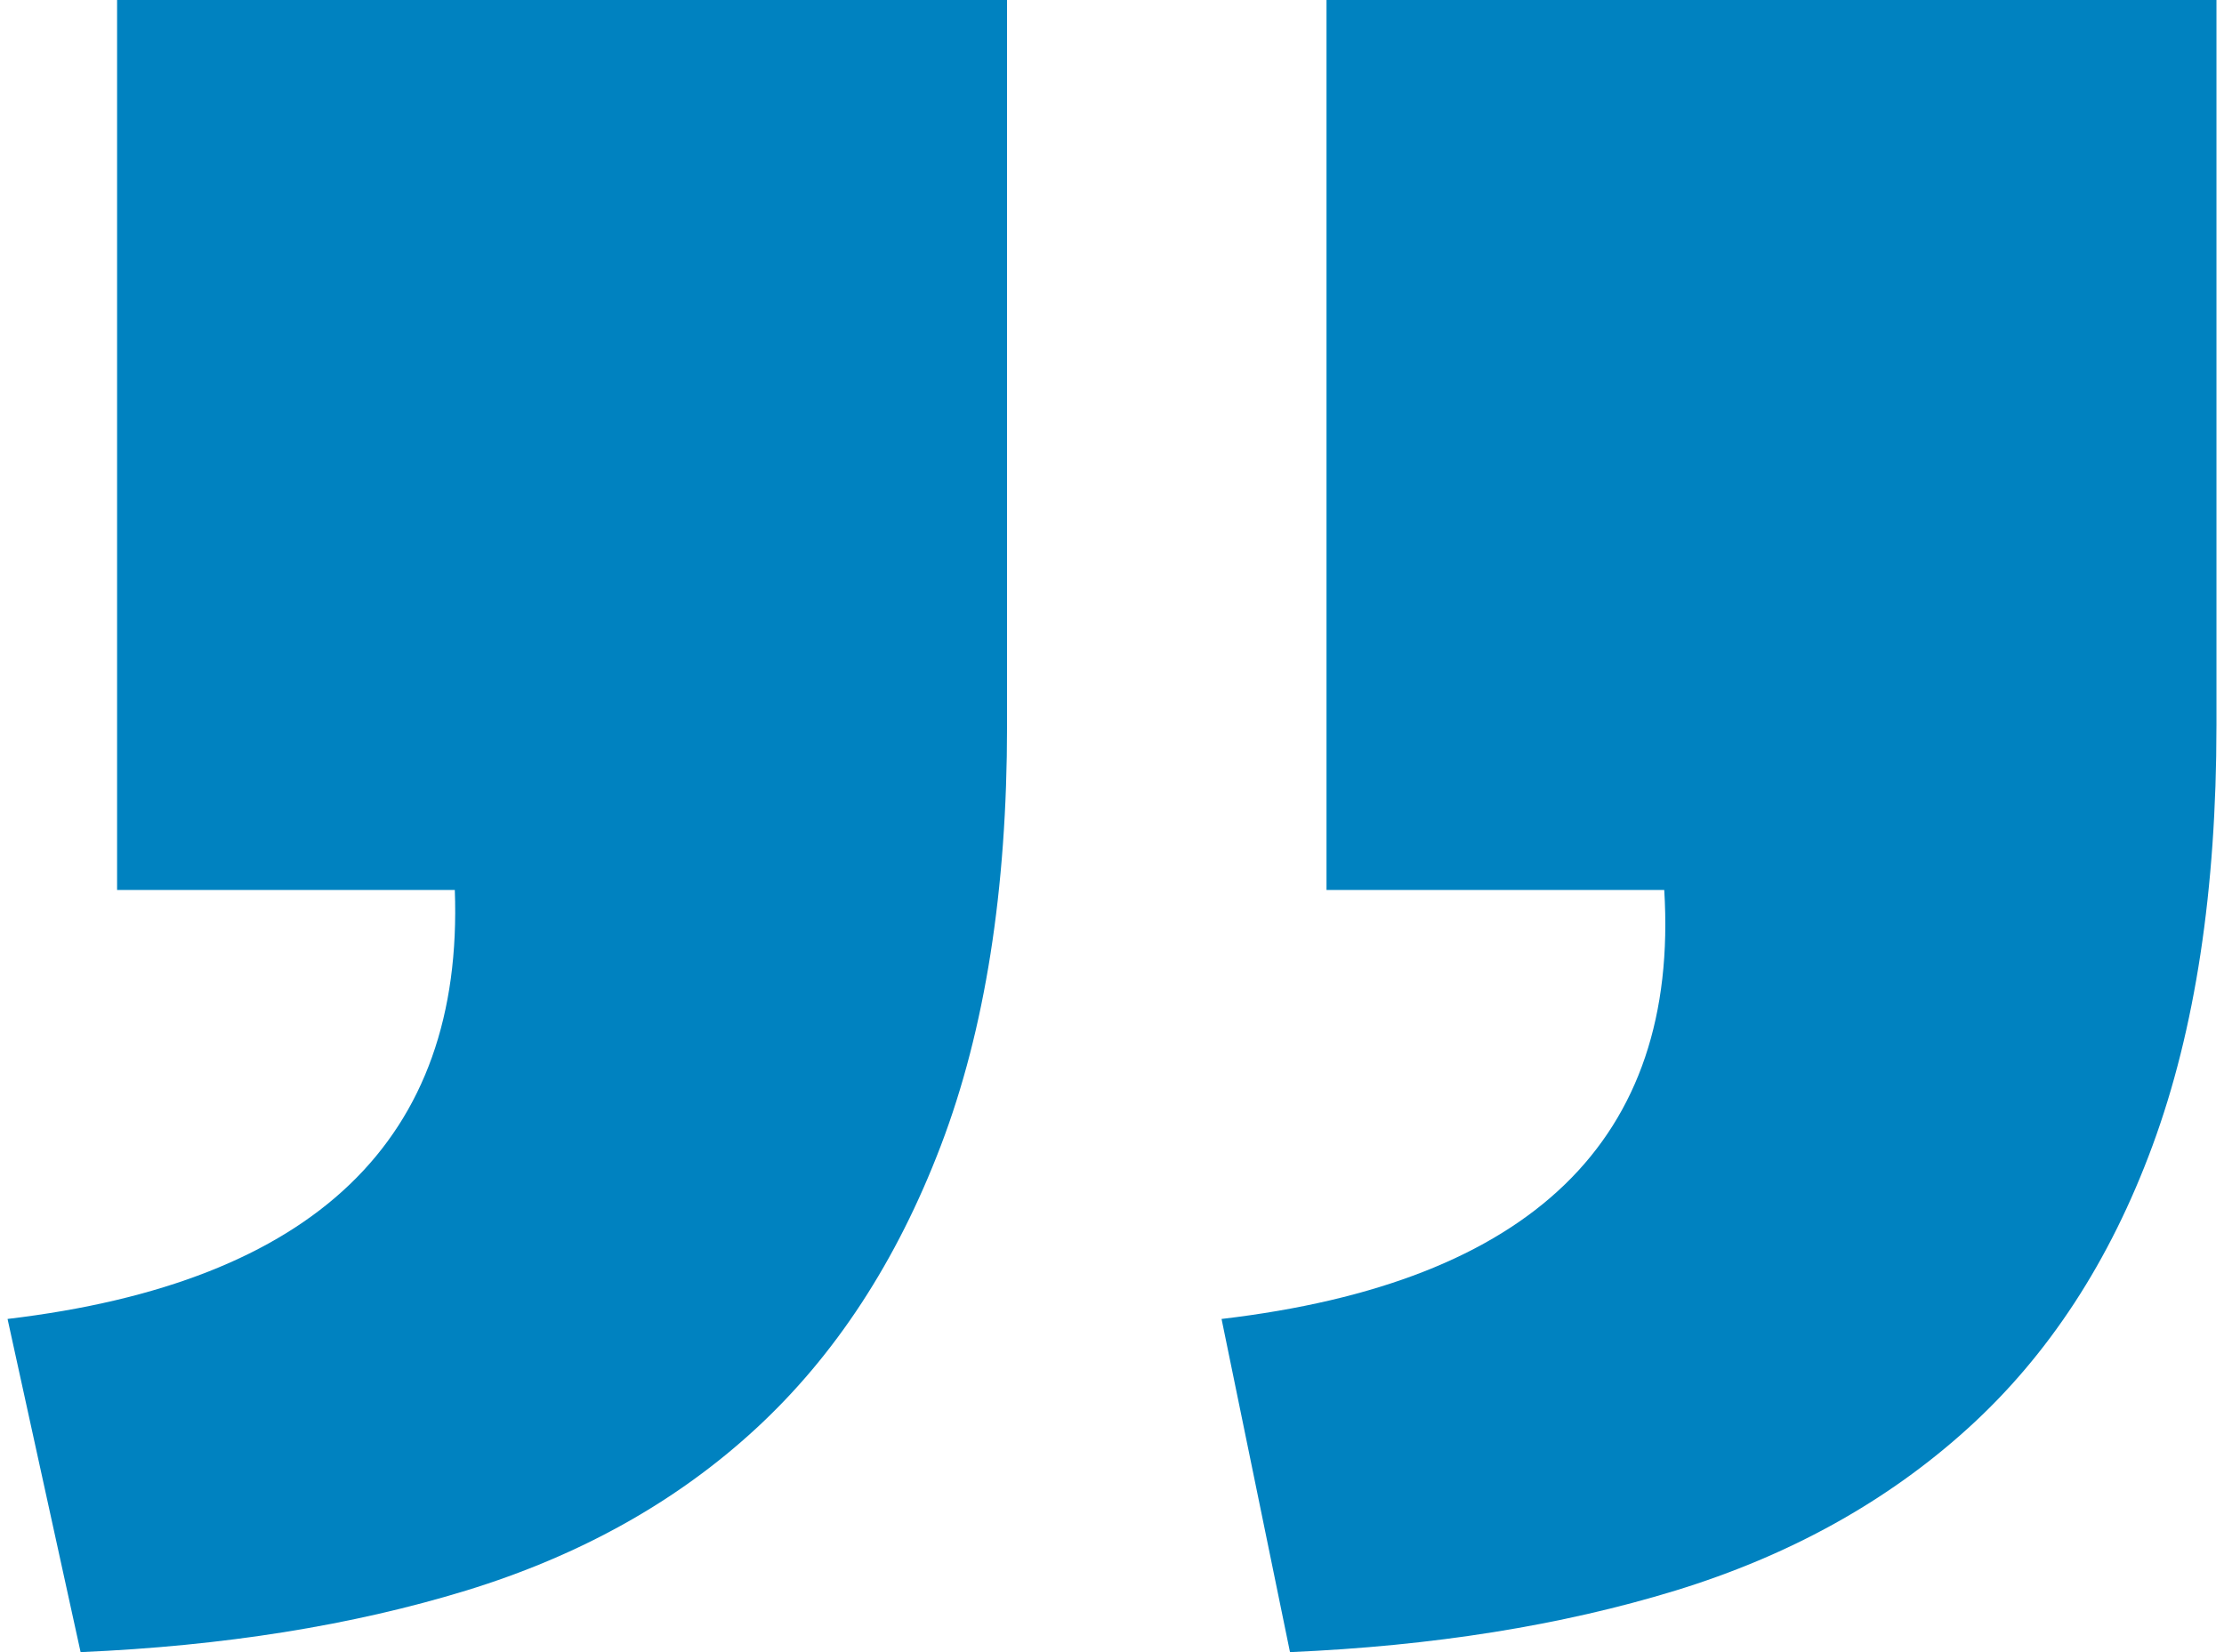
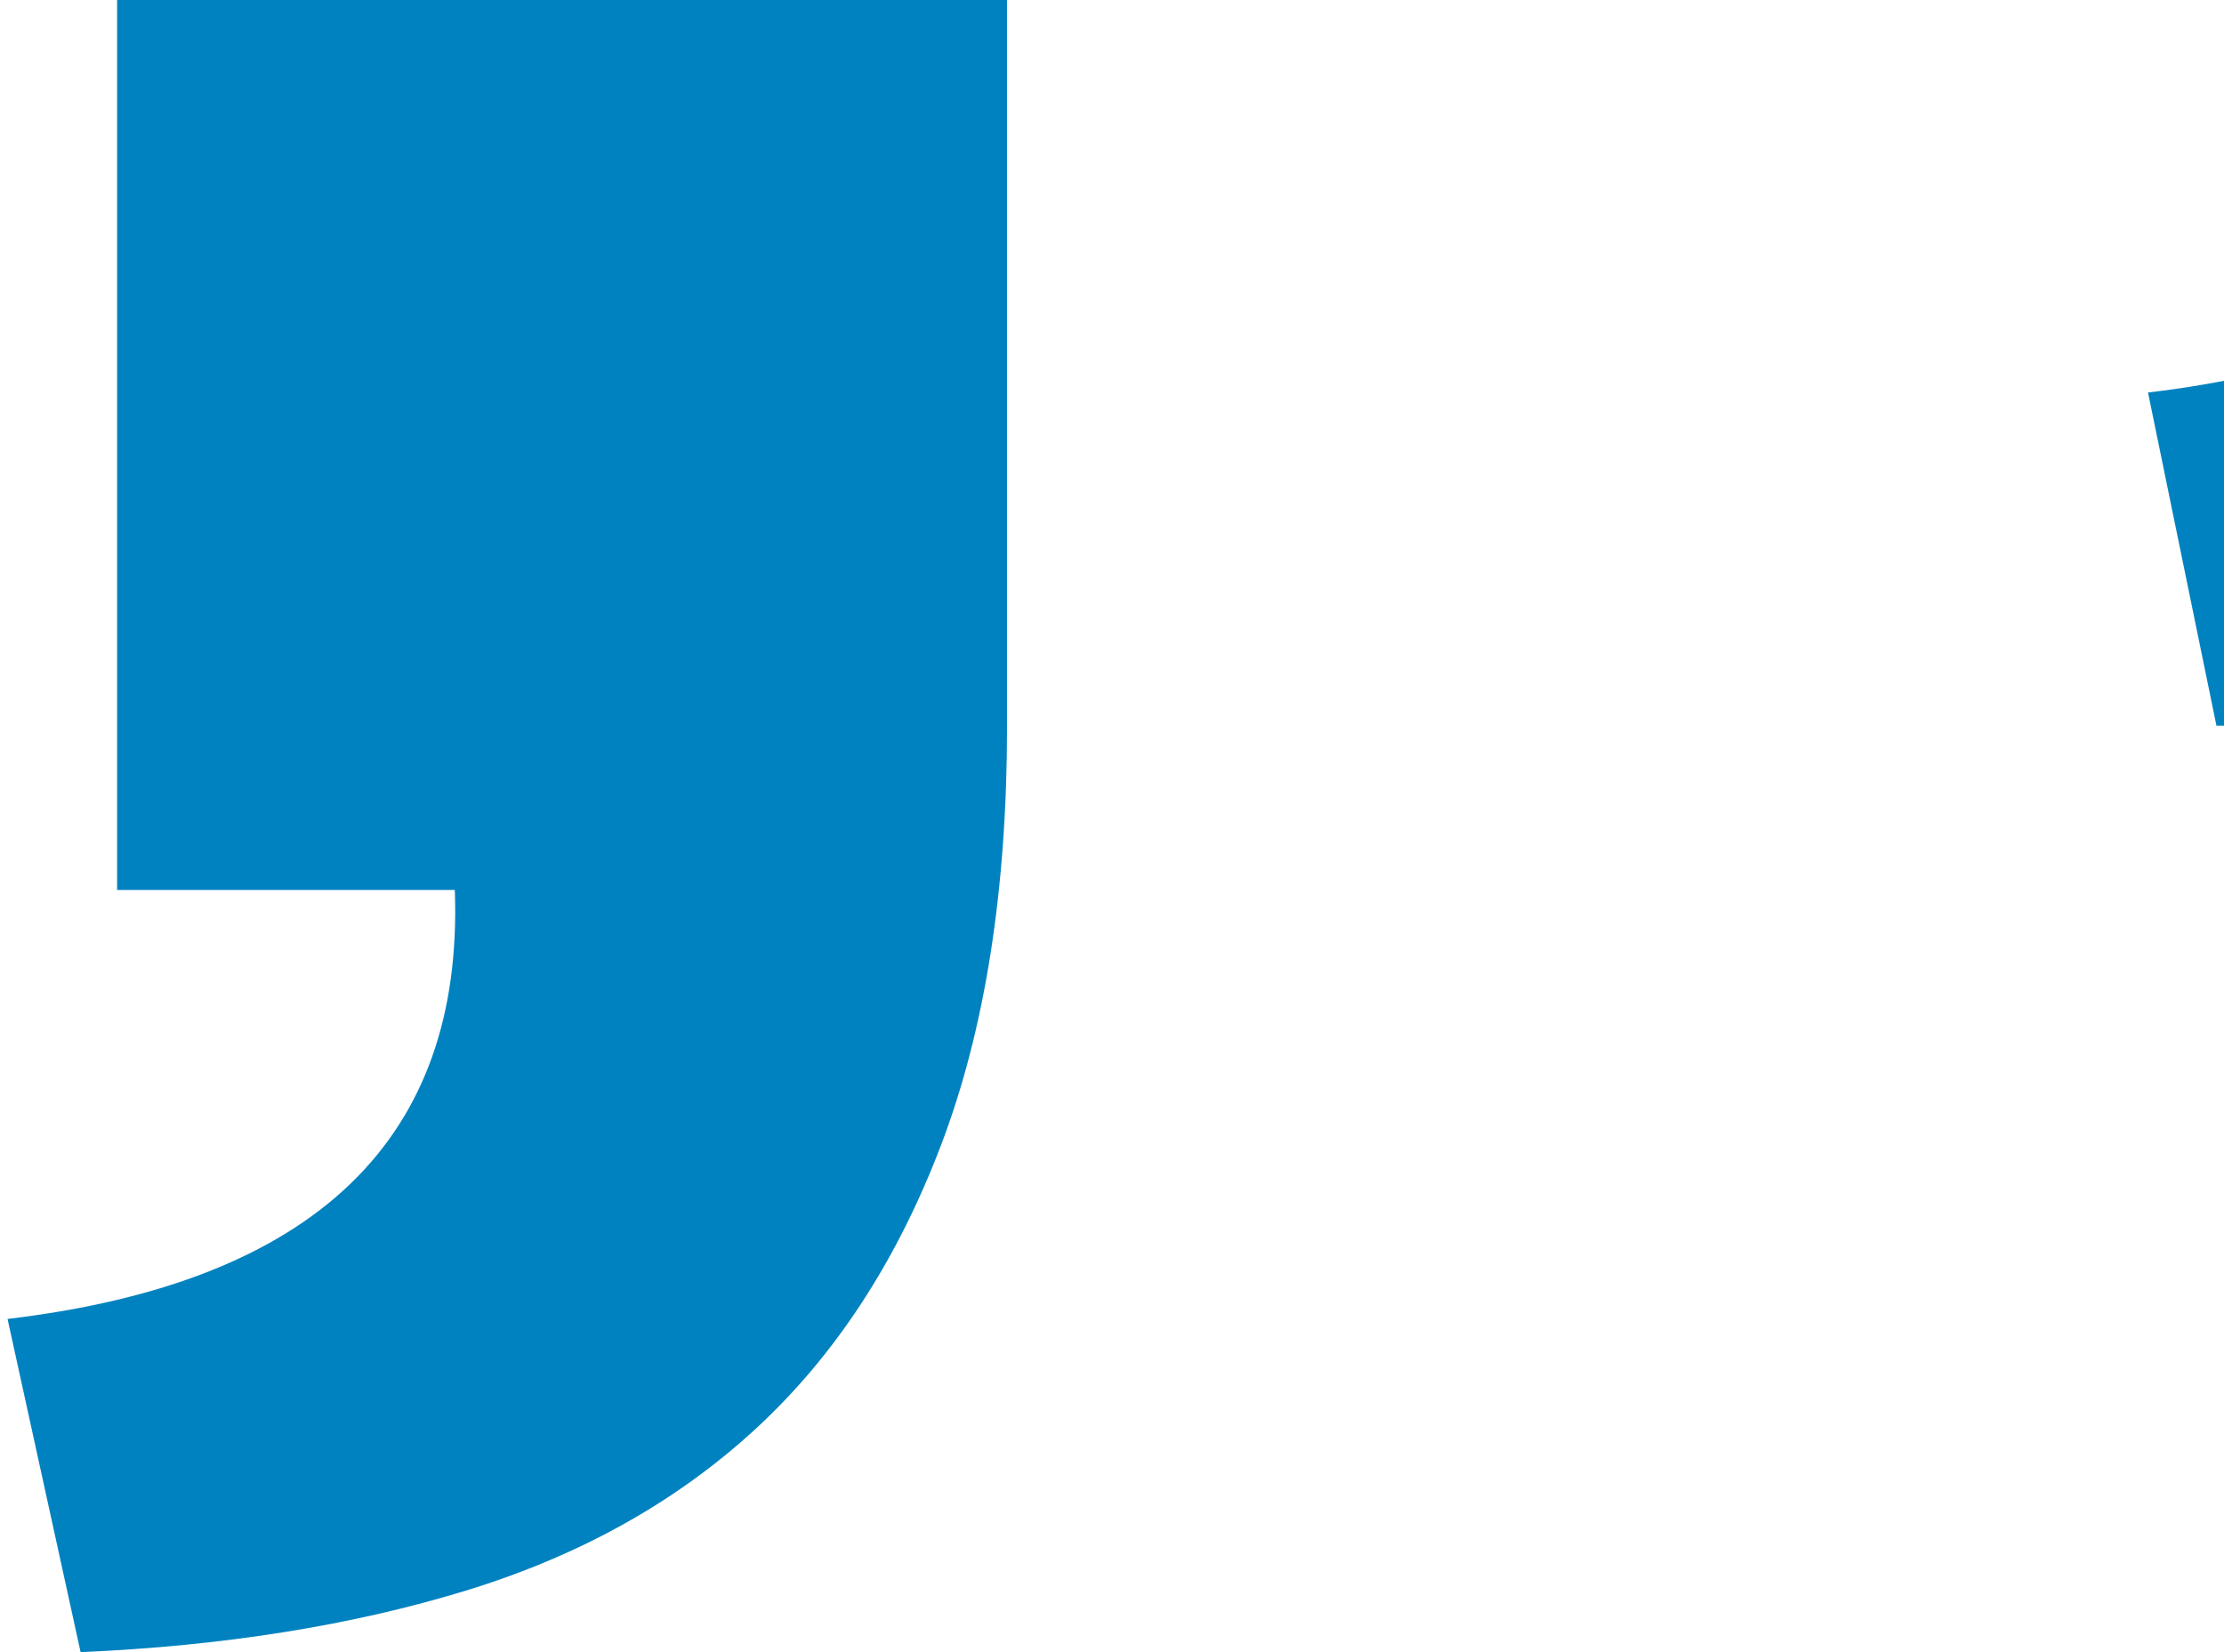
<svg xmlns="http://www.w3.org/2000/svg" id="Layer_168ff9100f7661" version="1.1" viewBox="0 0 175.019 130.903" aria-hidden="true" style="fill:url(#CerosGradient_id3d2064b25);" width="175px" height="130px">
  <defs>
    <linearGradient class="cerosgradient" data-cerosgradient="true" id="CerosGradient_id3d2064b25" gradientUnits="userSpaceOnUse" x1="50%" y1="100%" x2="50%" y2="0%">
      <stop offset="0%" stop-color="#0082C0" />
      <stop offset="100%" stop-color="#0082C0" />
    </linearGradient>
    <linearGradient />
    <style>
      .st0-68ff9100f7661{
        fill: #976cae;
      }
    </style>
  </defs>
-   <path class="st0-68ff9100f7661" d="M175.019,57.497c0,13.017-1.684,24.103-5.062,33.267-3.374,9.159-8.255,16.634-14.646,22.42-6.384,5.785-14.103,10.063-23.142,12.837-9.04,2.768-19.222,4.395-30.556,4.882l-5.423-26.398c24.589-2.893,36.284-14.226,35.076-33.991h-26.76V0h70.514v57.497ZM79.194,57.497c0,13.017-1.747,24.103-5.243,33.267-3.492,9.159-8.375,16.634-14.646,22.42-6.265,5.785-13.921,10.063-22.961,12.837-9.041,2.768-19.223,4.395-30.556,4.882L0,104.505c24.352-2.893,36.161-14.226,35.438-33.991H8.679V0h70.514s0,57.497,0,57.497Z" style="fill:url(#CerosGradient_id3d2064b25);" />
+   <path class="st0-68ff9100f7661" d="M175.019,57.497l-5.423-26.398c24.589-2.893,36.284-14.226,35.076-33.991h-26.76V0h70.514v57.497ZM79.194,57.497c0,13.017-1.747,24.103-5.243,33.267-3.492,9.159-8.375,16.634-14.646,22.42-6.265,5.785-13.921,10.063-22.961,12.837-9.041,2.768-19.223,4.395-30.556,4.882L0,104.505c24.352-2.893,36.161-14.226,35.438-33.991H8.679V0h70.514s0,57.497,0,57.497Z" style="fill:url(#CerosGradient_id3d2064b25);" />
</svg>